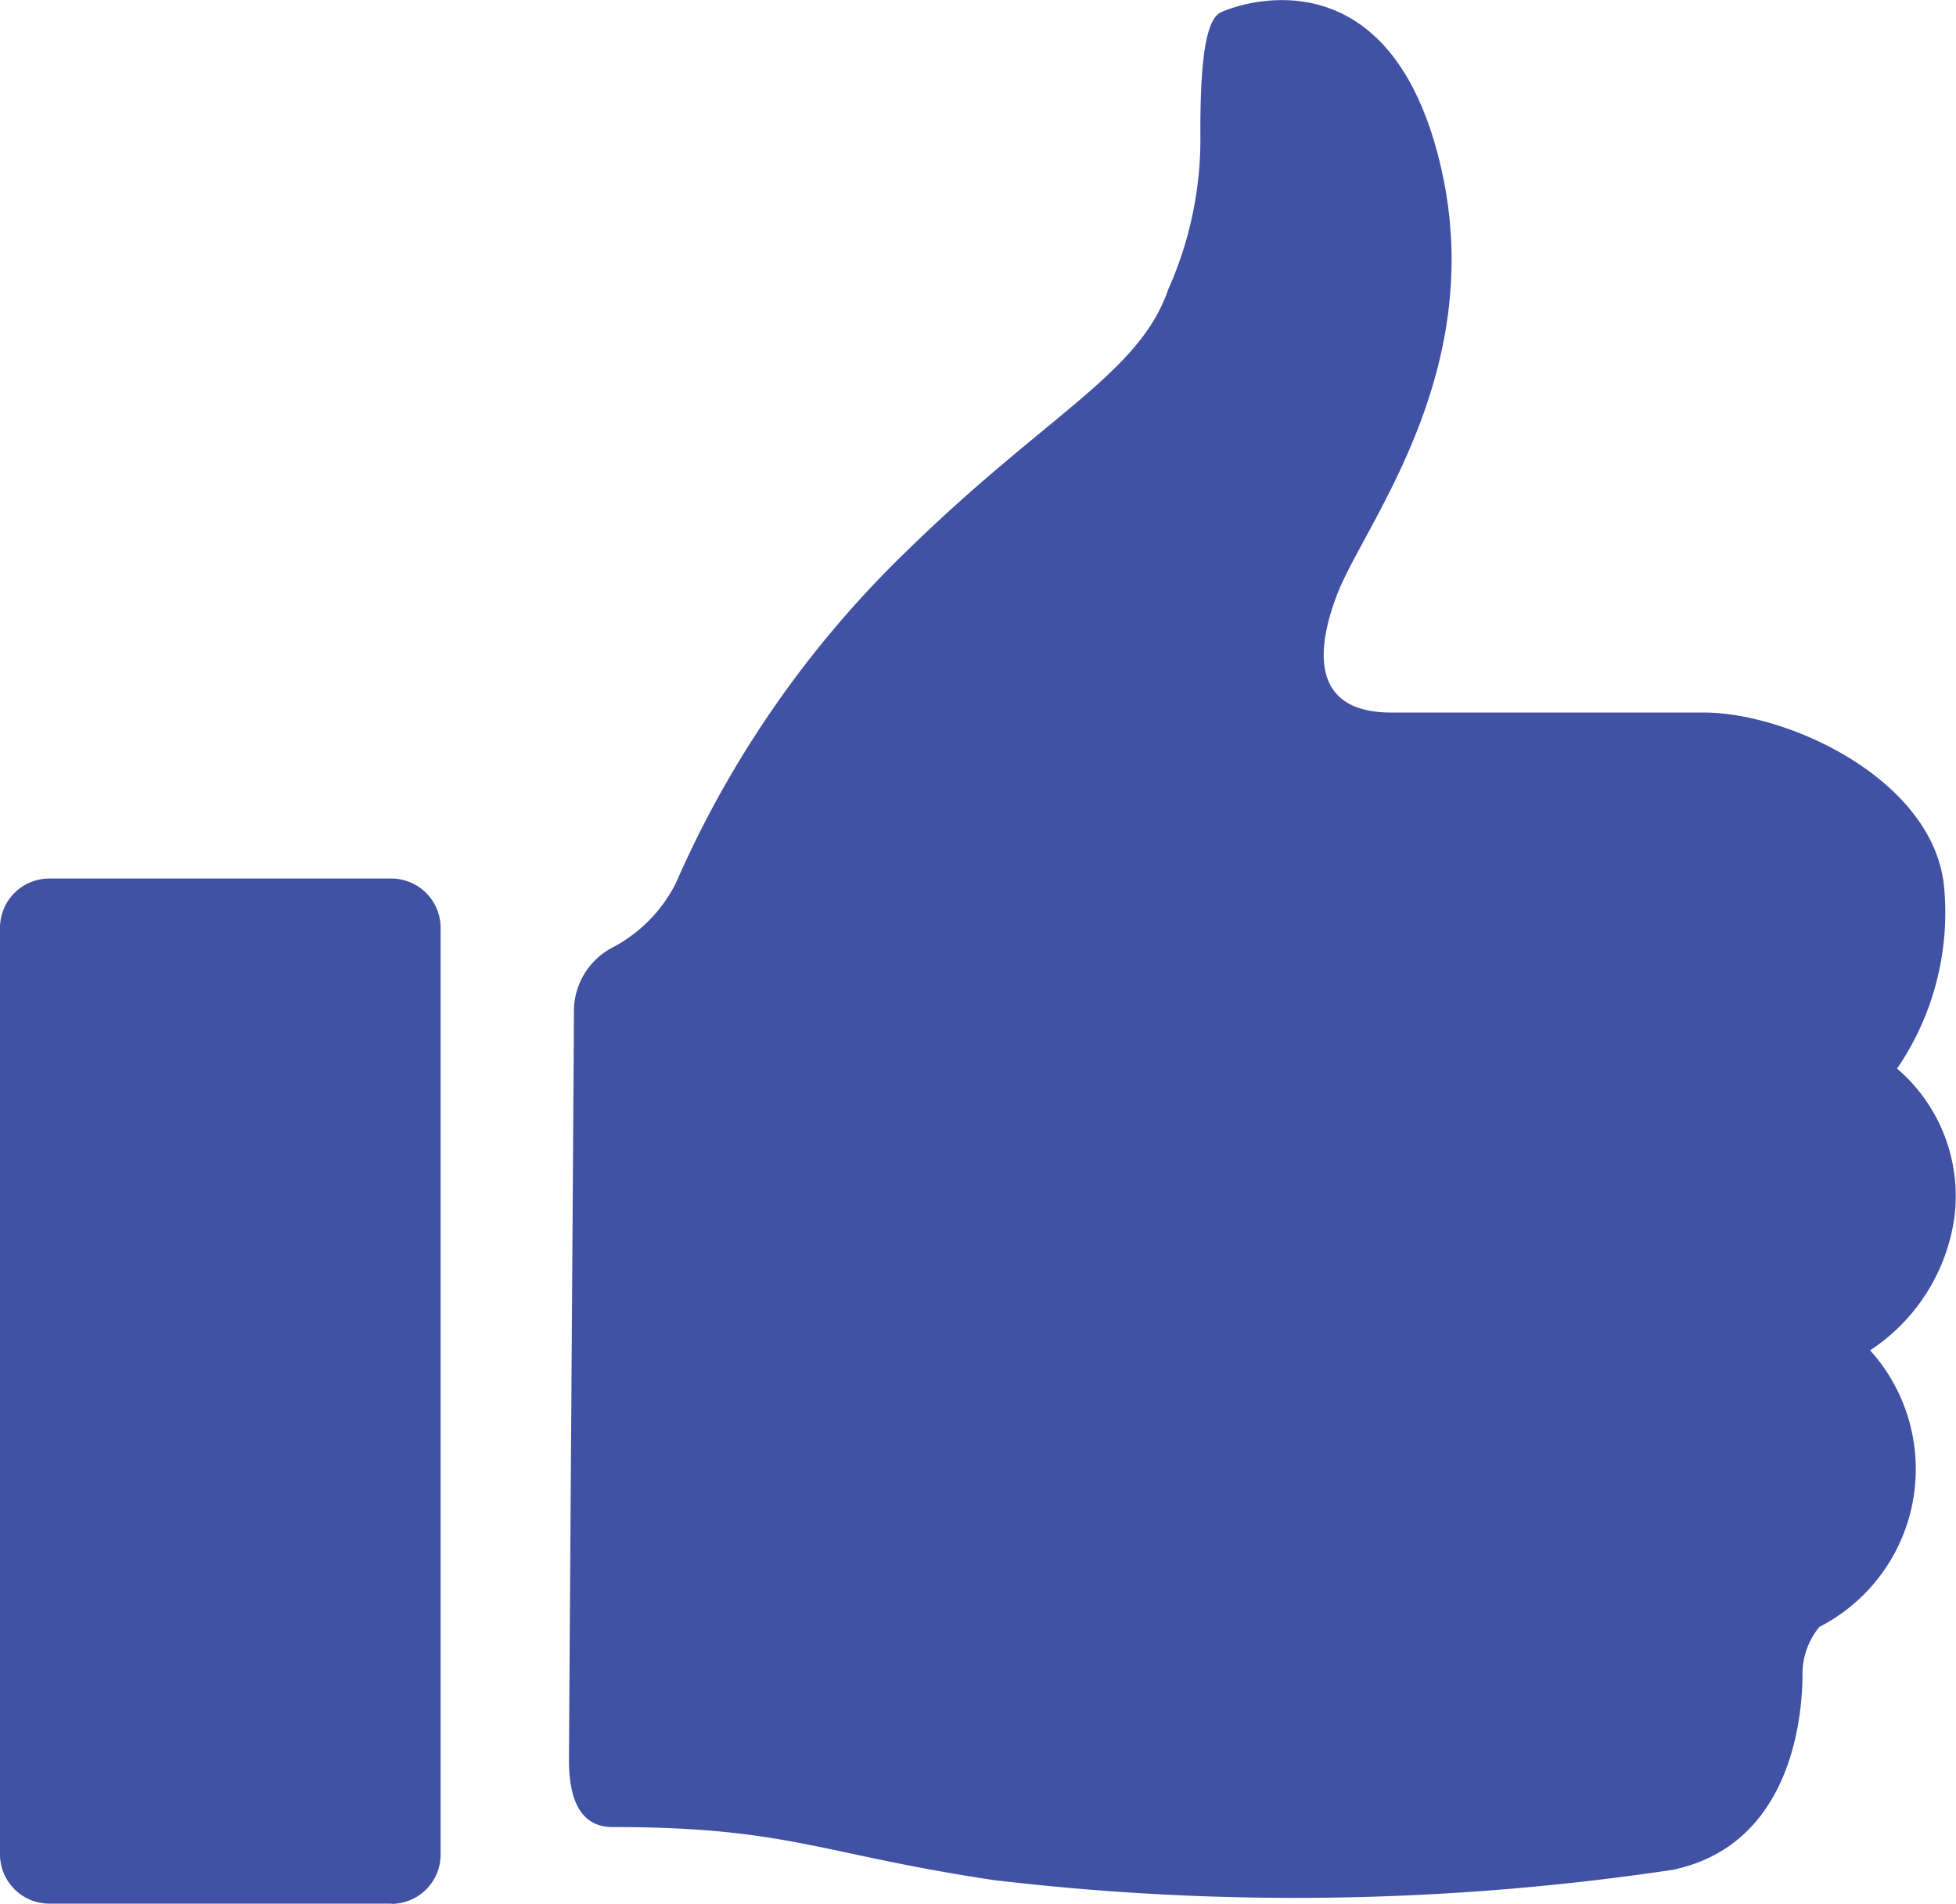
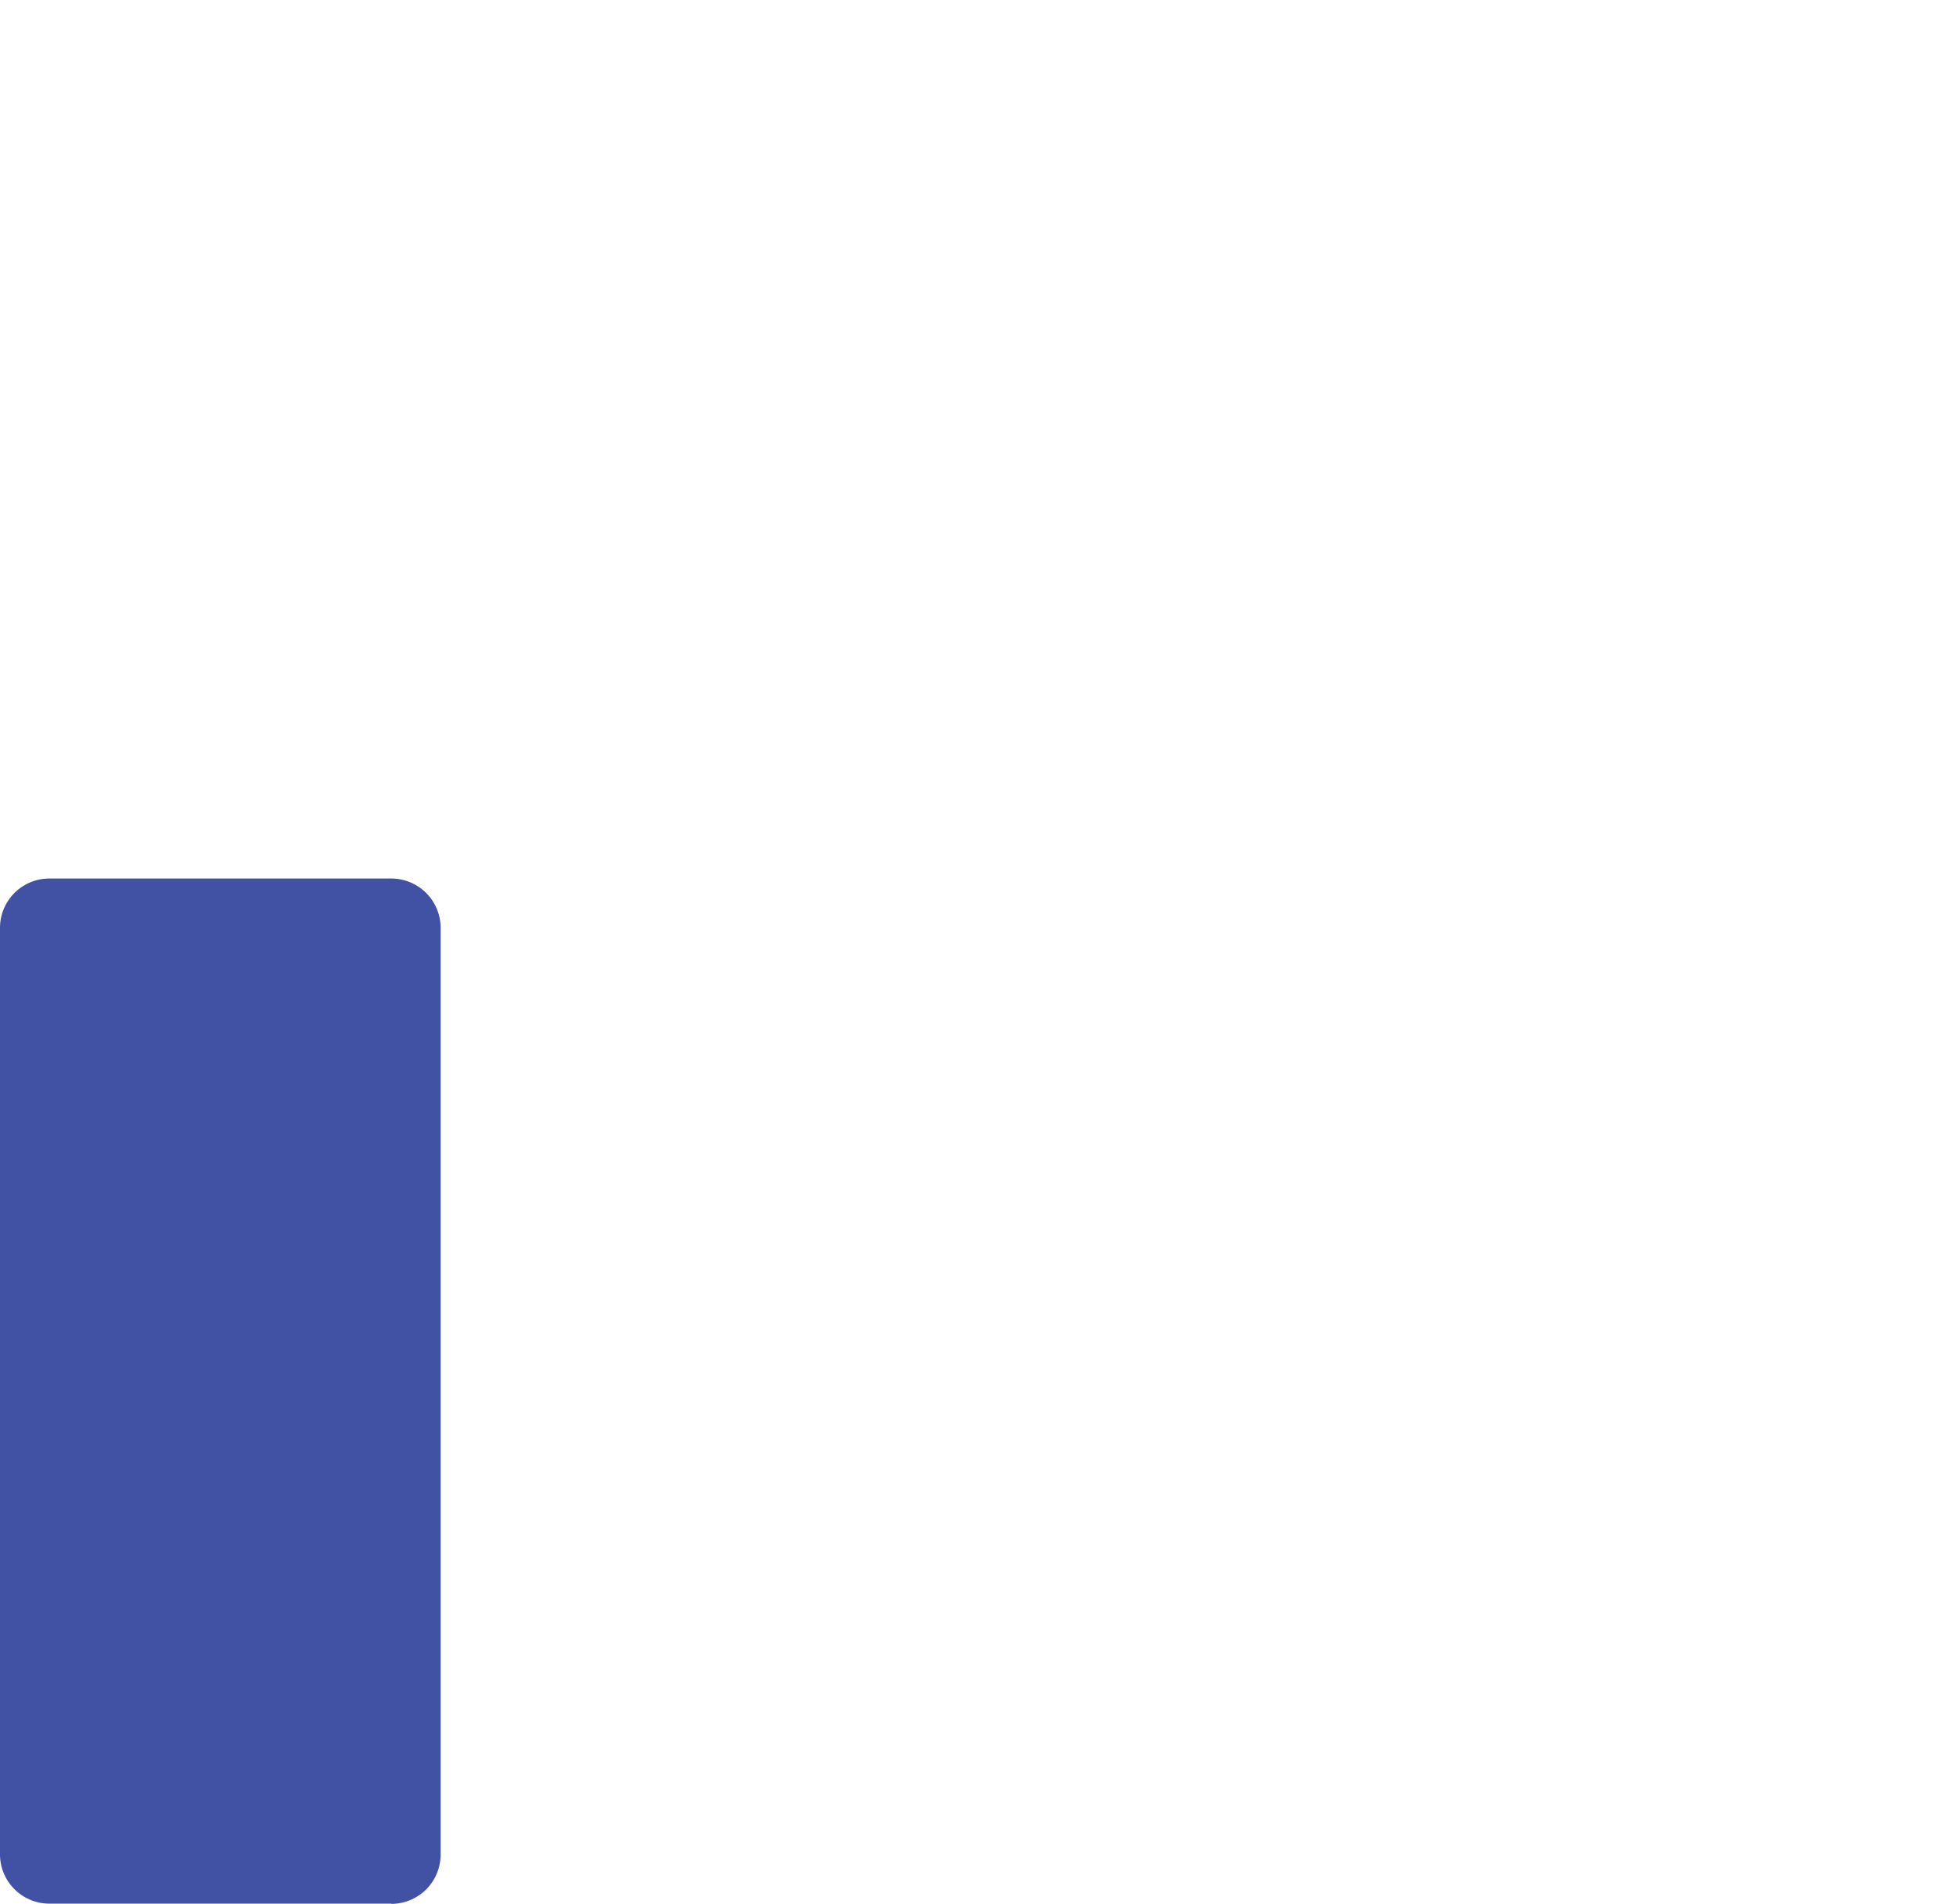
<svg xmlns="http://www.w3.org/2000/svg" width="42.089" height="40.953" viewBox="0 0 42.089 40.953">
  <defs>
    <clipPath id="clip-path">
      <rect id="Rectangle_118" data-name="Rectangle 118" width="42.089" height="40.953" transform="translate(0 0)" fill="none" />
    </clipPath>
  </defs>
  <g id="icon-thumbs-up-purple" transform="translate(0 0)">
    <g id="Group_316" data-name="Group 316" clip-path="url(#clip-path)">
-       <path id="Path_100" data-name="Path 100" d="M13.164,20.392A3.173,3.173,0,0,0,14.542,19a22.409,22.409,0,0,1,4.936-7.114C22.527,8.9,24.523,8.034,25.14,6.22a7.916,7.916,0,0,0,.689-3.376c0-1.27.073-2.4.436-2.576s3.571-1.344,4.7,3.157-1.612,7.839-2.193,9.364-.327,2.54,1.161,2.54h6.728c1.851,0,4.995,1.475,5.176,3.8a5.943,5.943,0,0,1-1.016,3.86,3.607,3.607,0,0,1,1.234,3.194,4.106,4.106,0,0,1-1.814,2.867A3.814,3.814,0,0,1,39.149,35a1.592,1.592,0,0,0-.363.98c0,.435,0,3.665-2.795,4.246a55.008,55.008,0,0,1-14.626.218c-3.726-.561-4.405-1.138-8.18-1.138-.715,0-.942-.622-.942-1.445,0-.493.107-15.527.107-16.13a1.545,1.545,0,0,1,.814-1.339" fill="#4152a4" />
      <path id="Path_101" data-name="Path 101" d="M8.423,40.953H1.057A1.061,1.061,0,0,1,0,39.9V19.959A1.061,1.061,0,0,1,1.057,18.9H8.423a1.061,1.061,0,0,1,1.058,1.058V39.9a1.061,1.061,0,0,1-1.058,1.058" fill="#4152a4" />
    </g>
  </g>
</svg>